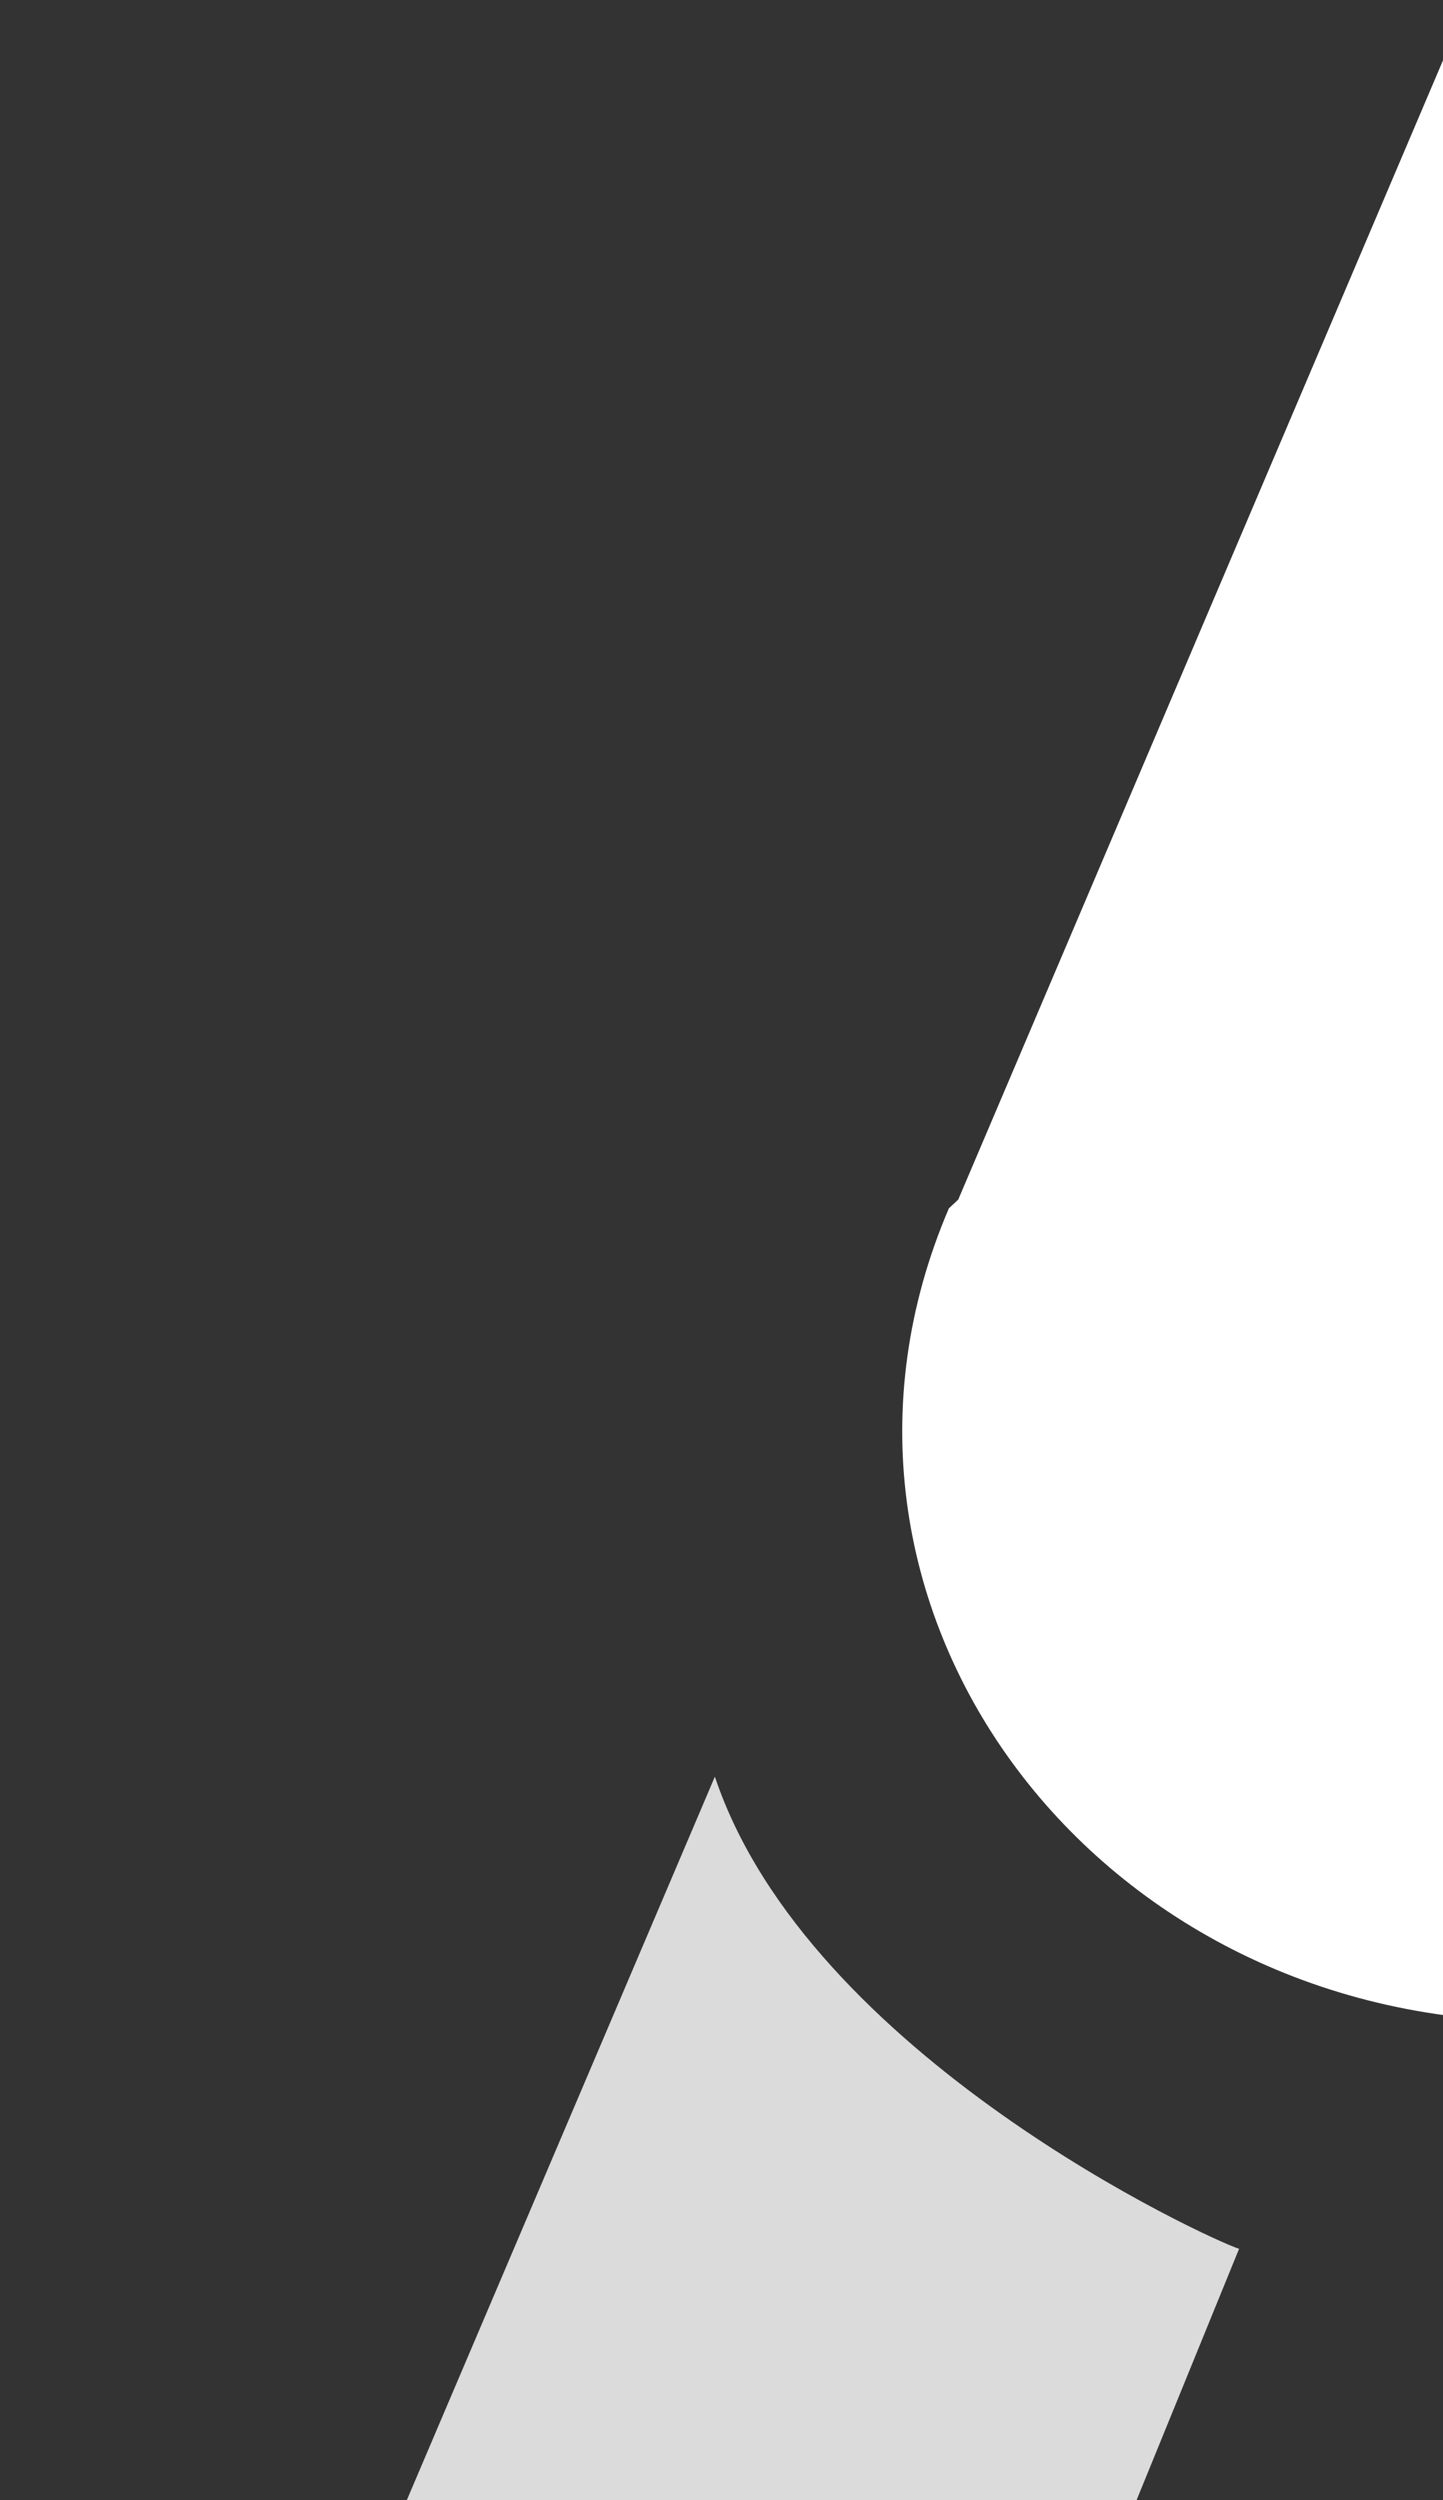
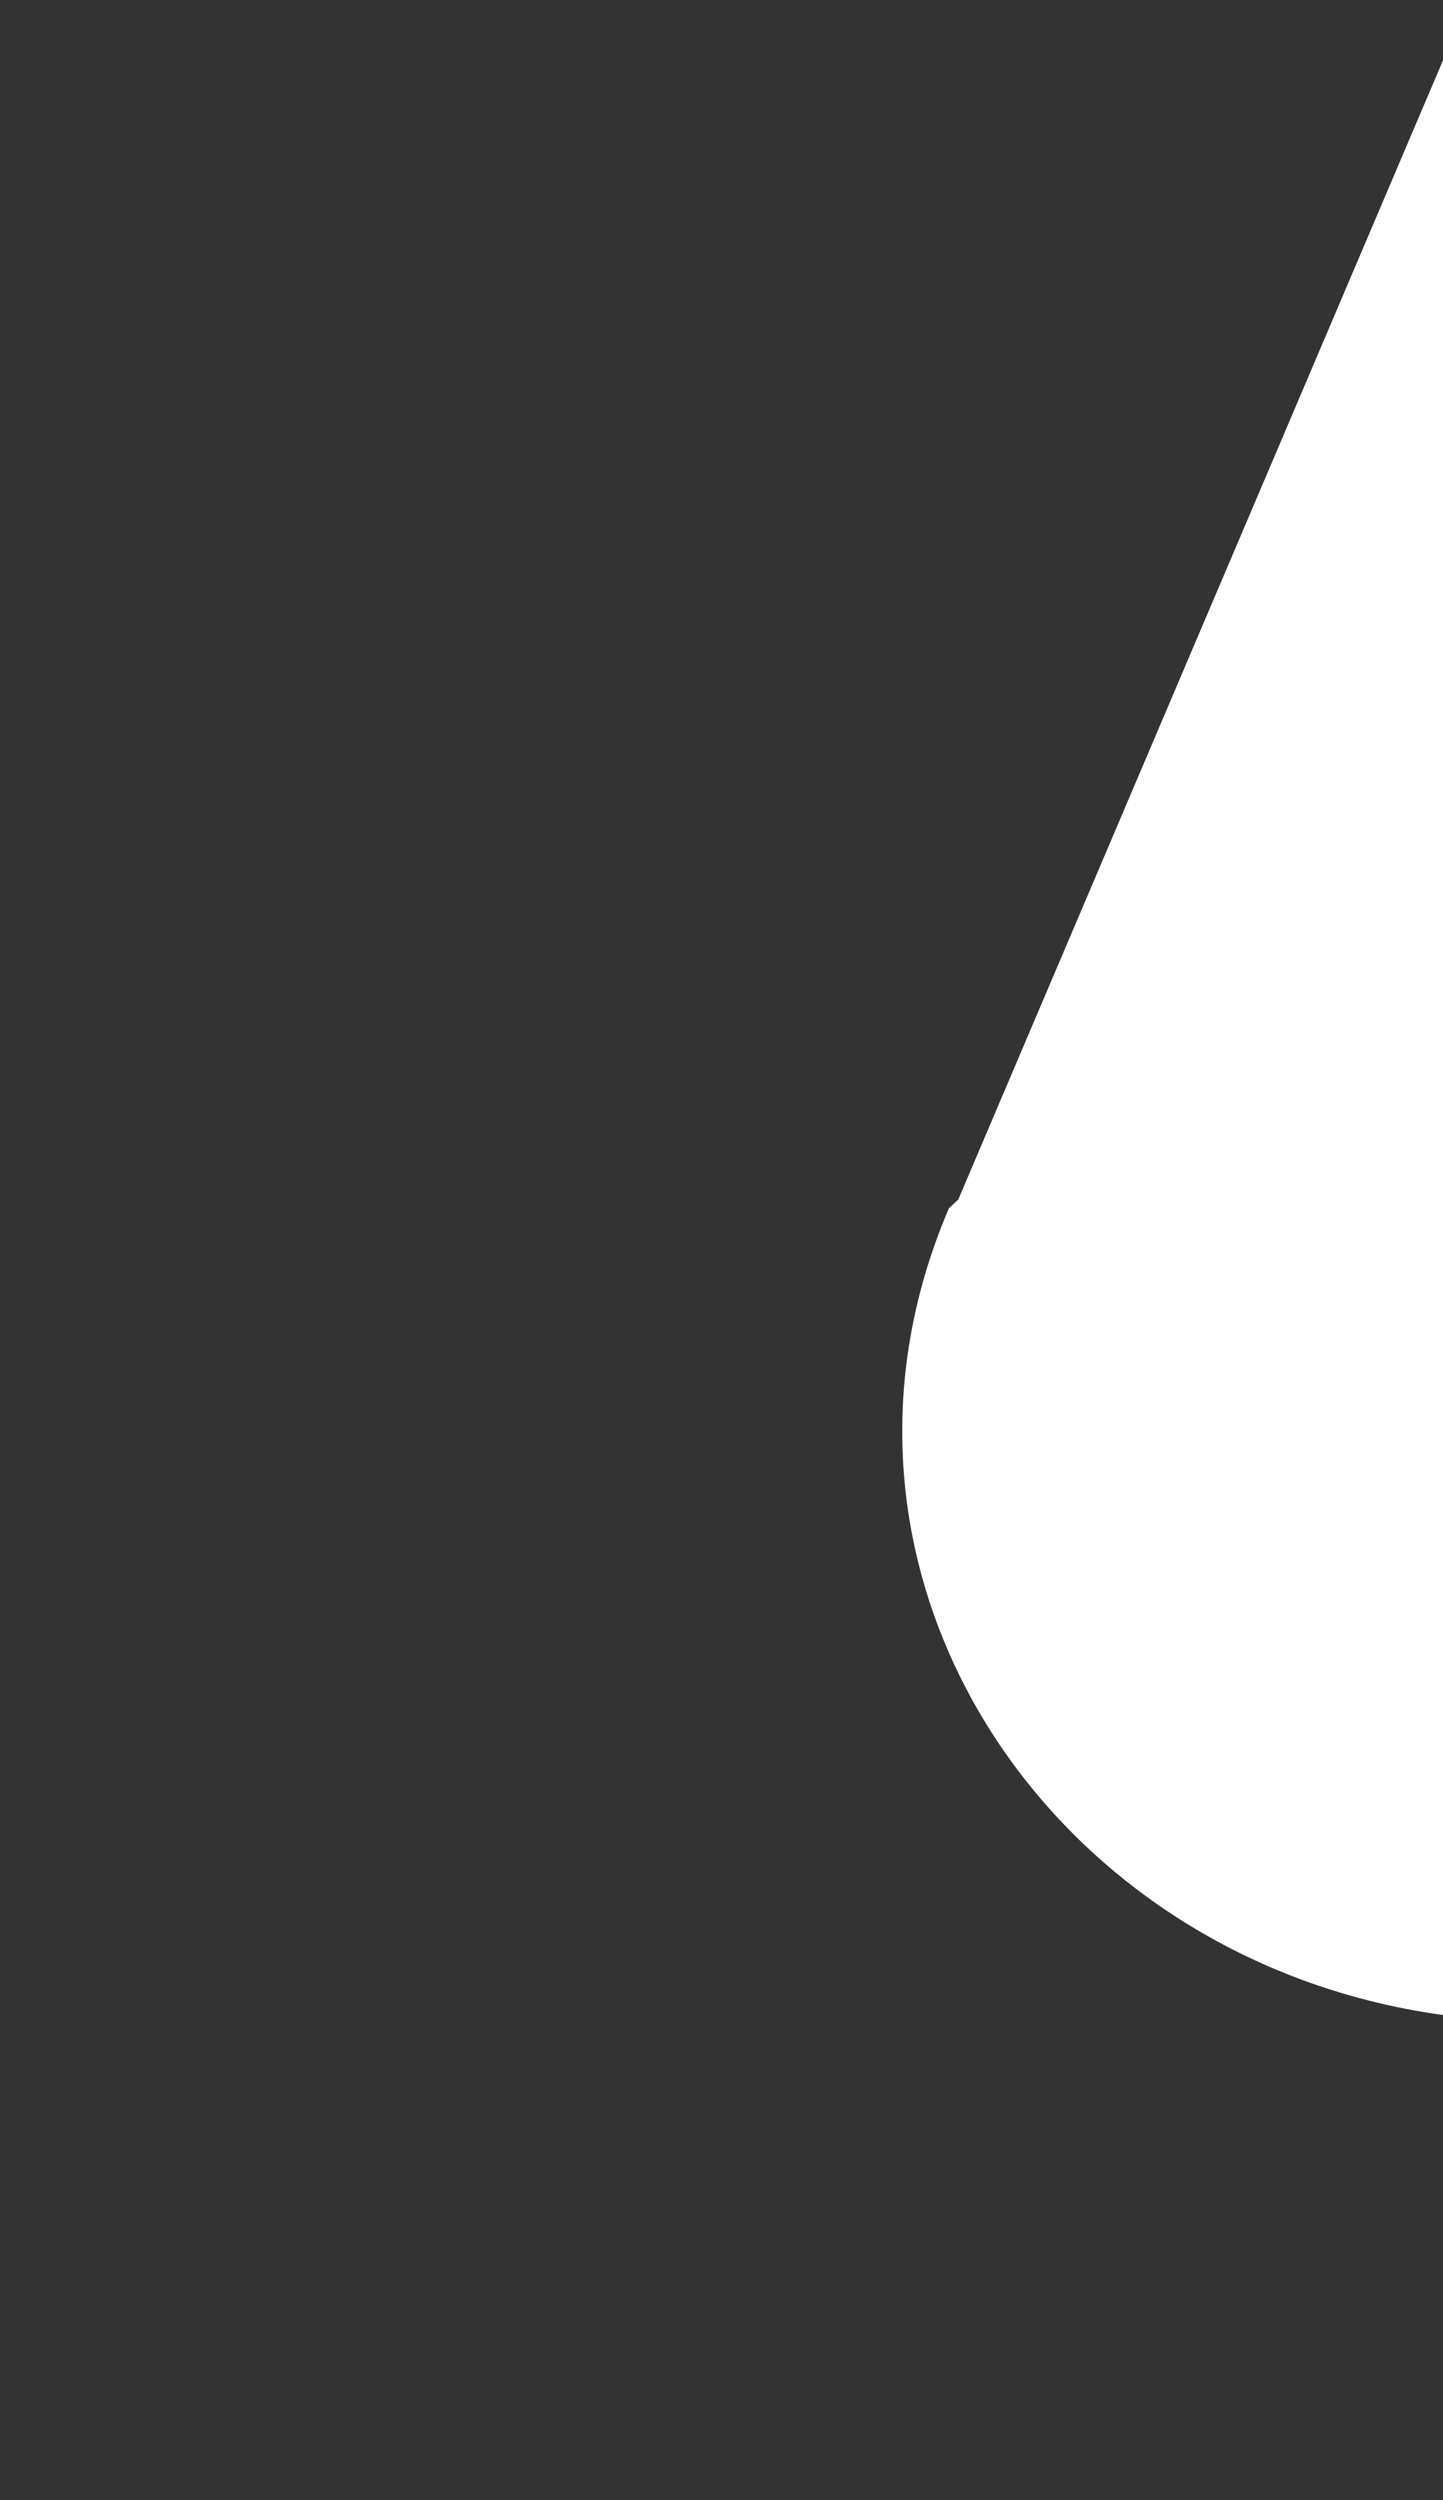
<svg xmlns="http://www.w3.org/2000/svg" width="321" height="556" viewBox="0 0 321 556" fill="none">
  <rect x="0" y="0" width="321" height="556" fill="#333333" stroke="none" />
  <g clip-path="url(#clip0_290_292)">
    <path d="M213.164 266.778L342.27 -36.556C356.846 -69.611 390.164 -91 429.728 -91H475.54C506.775 -91 533.846 -73.5 544.257 -48.222L702.516 329C662.951 307.611 648.375 301.778 610.893 290.111C585.904 282.333 565.081 280.389 527.599 276.5L463.046 113.167C456.799 99.556 435.975 99.556 429.728 113.167L358.928 292.056C350.599 311.5 367.258 330.944 388.081 330.944H515.105C629.634 336.778 729.586 404.833 773.316 505.944L800.386 572.056C806.633 589.556 794.139 609 773.316 609H685.857C667.116 609 652.54 599.278 646.293 581.778L629.634 540.944C608.81 486.5 552.587 449.556 490.116 449.556C490.116 449.556 421.399 449.556 342.27 449.556C242.317 449.556 173.599 356.222 211.082 268.722L213.164 266.778Z" fill="white" />
-     <path d="M159.025 395.111C179.849 457.334 269.39 498.167 275.637 500.111L242.319 581.778C236.072 597.334 219.413 607.056 202.755 607.056H115.296C92.39 607.056 77.814 585.667 86.143 566.222L159.025 395.111Z" fill="#DBDBDB" />
  </g>
  <defs>
    <clipPath id="clip0_290_292">
      <rect width="321" height="556" fill="white" transform="matrix(-1 0 0 1 321 0)" />
    </clipPath>
  </defs>
</svg>